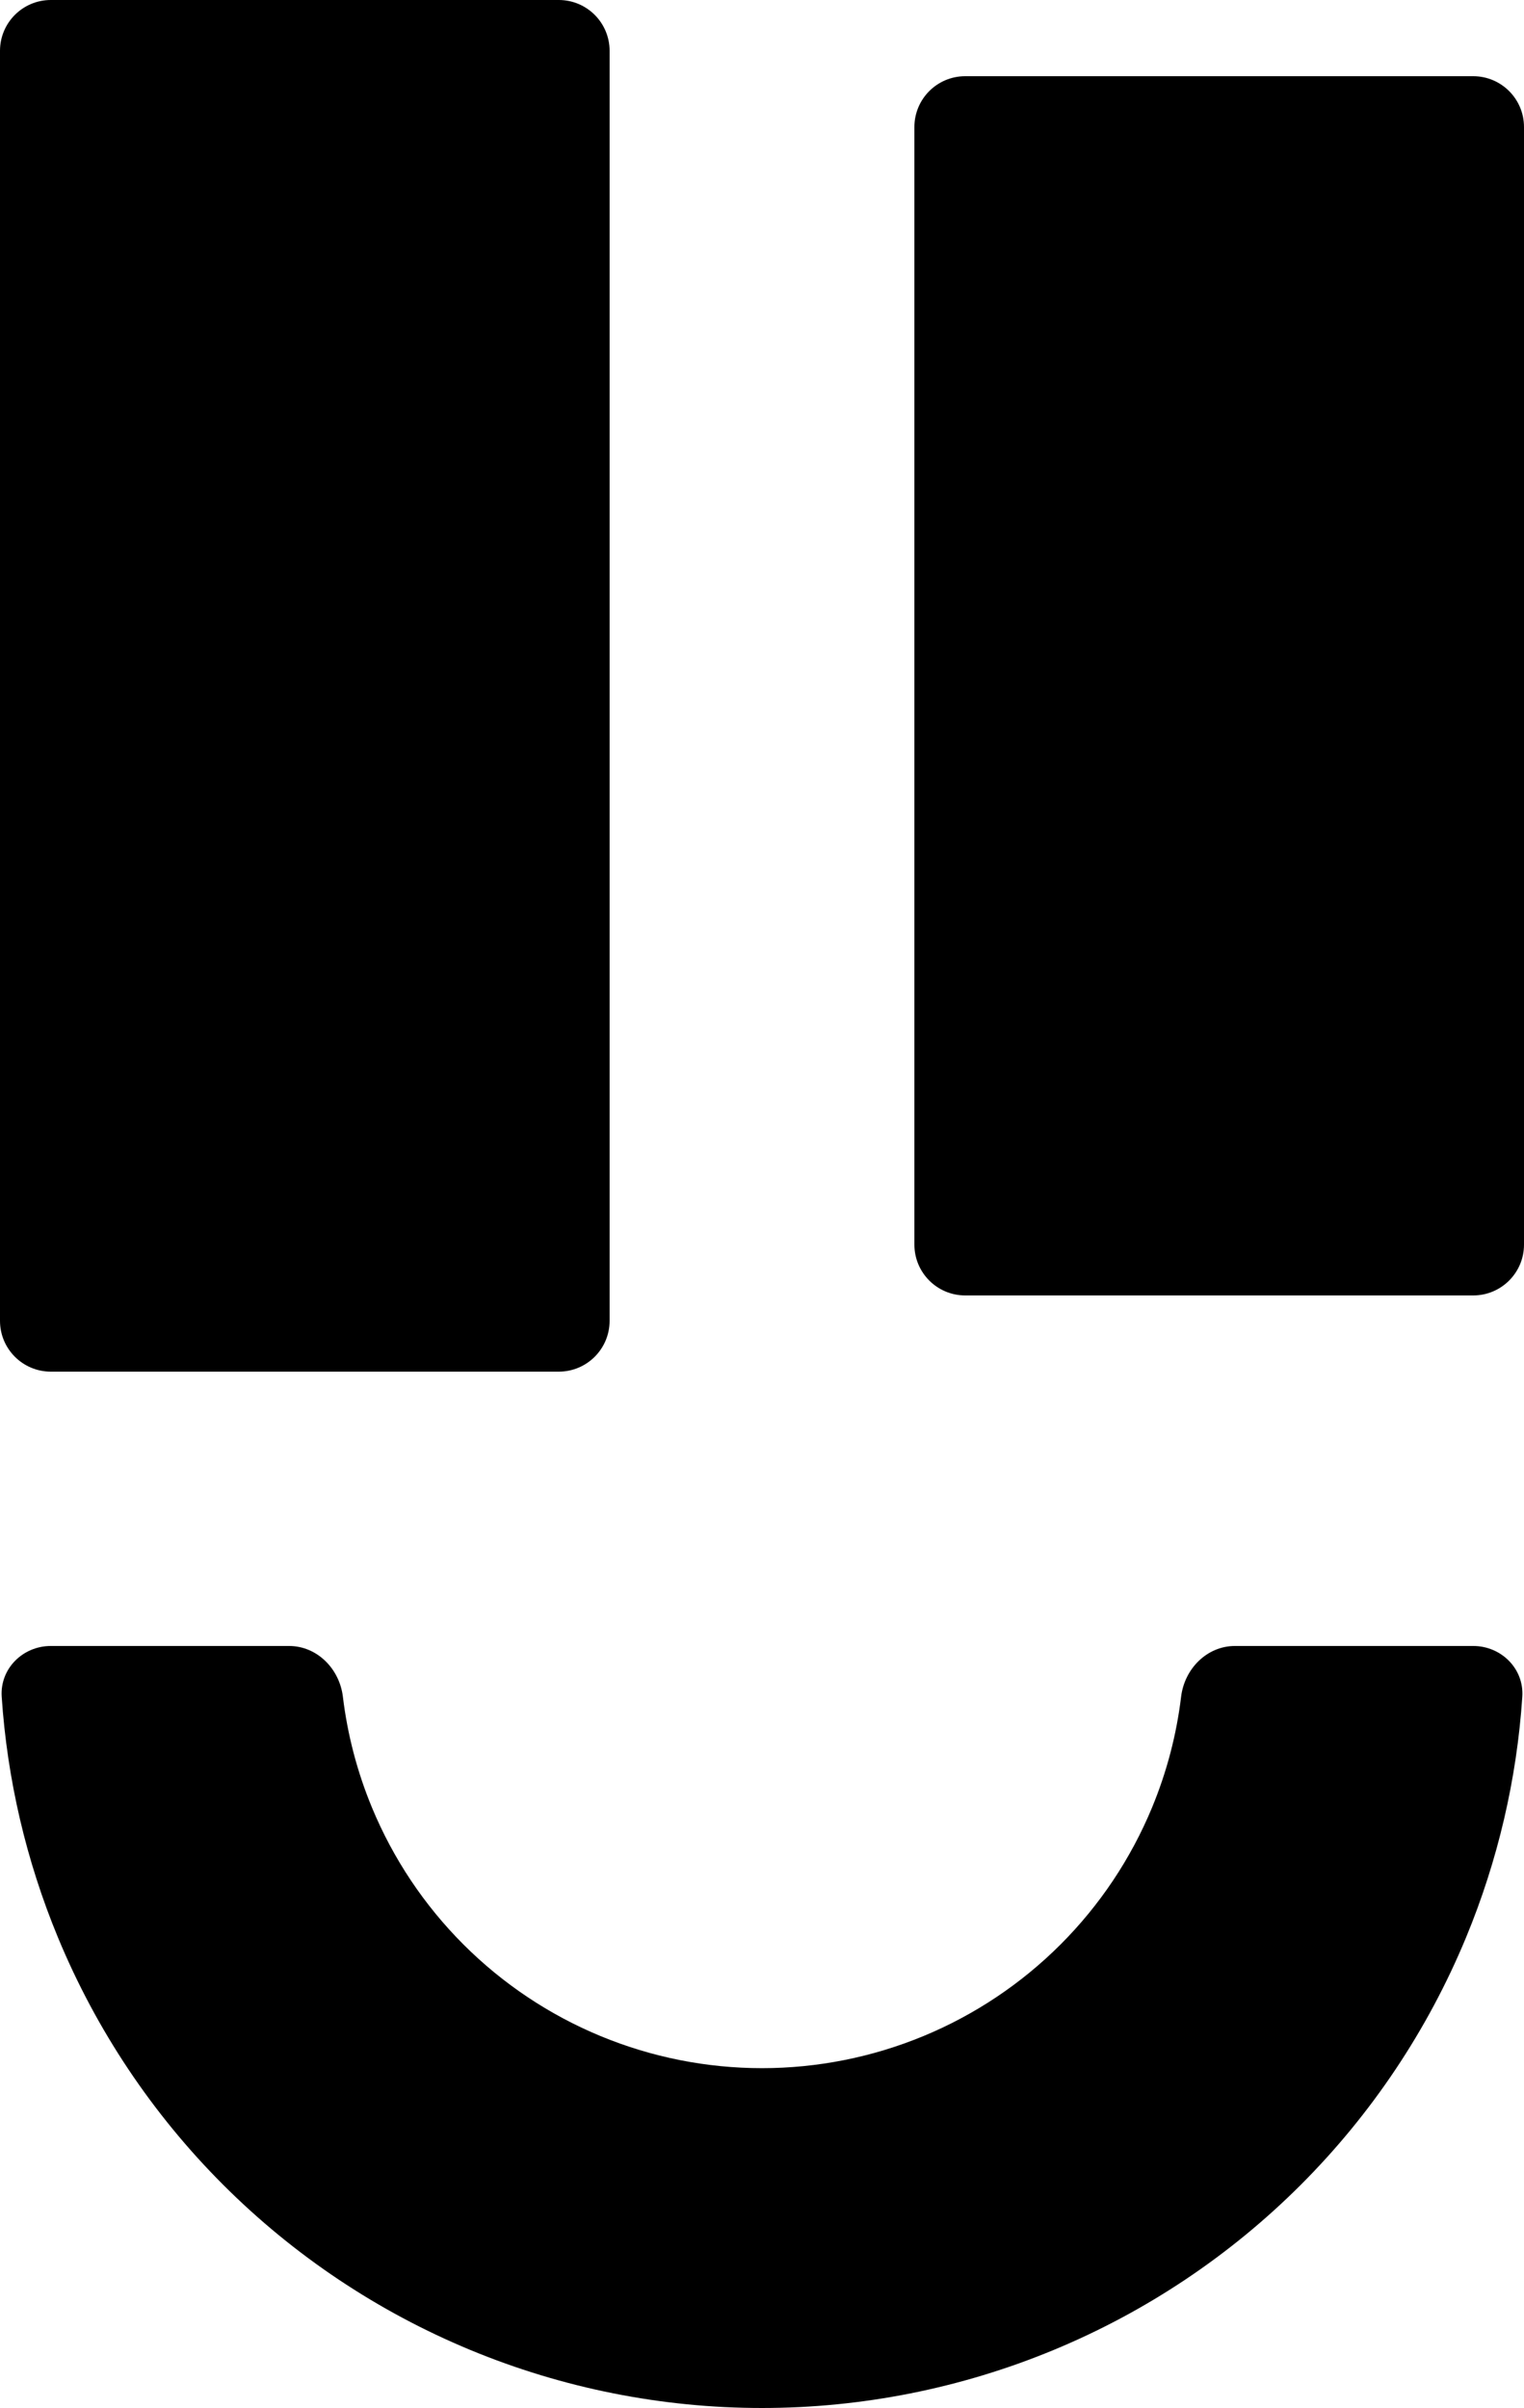
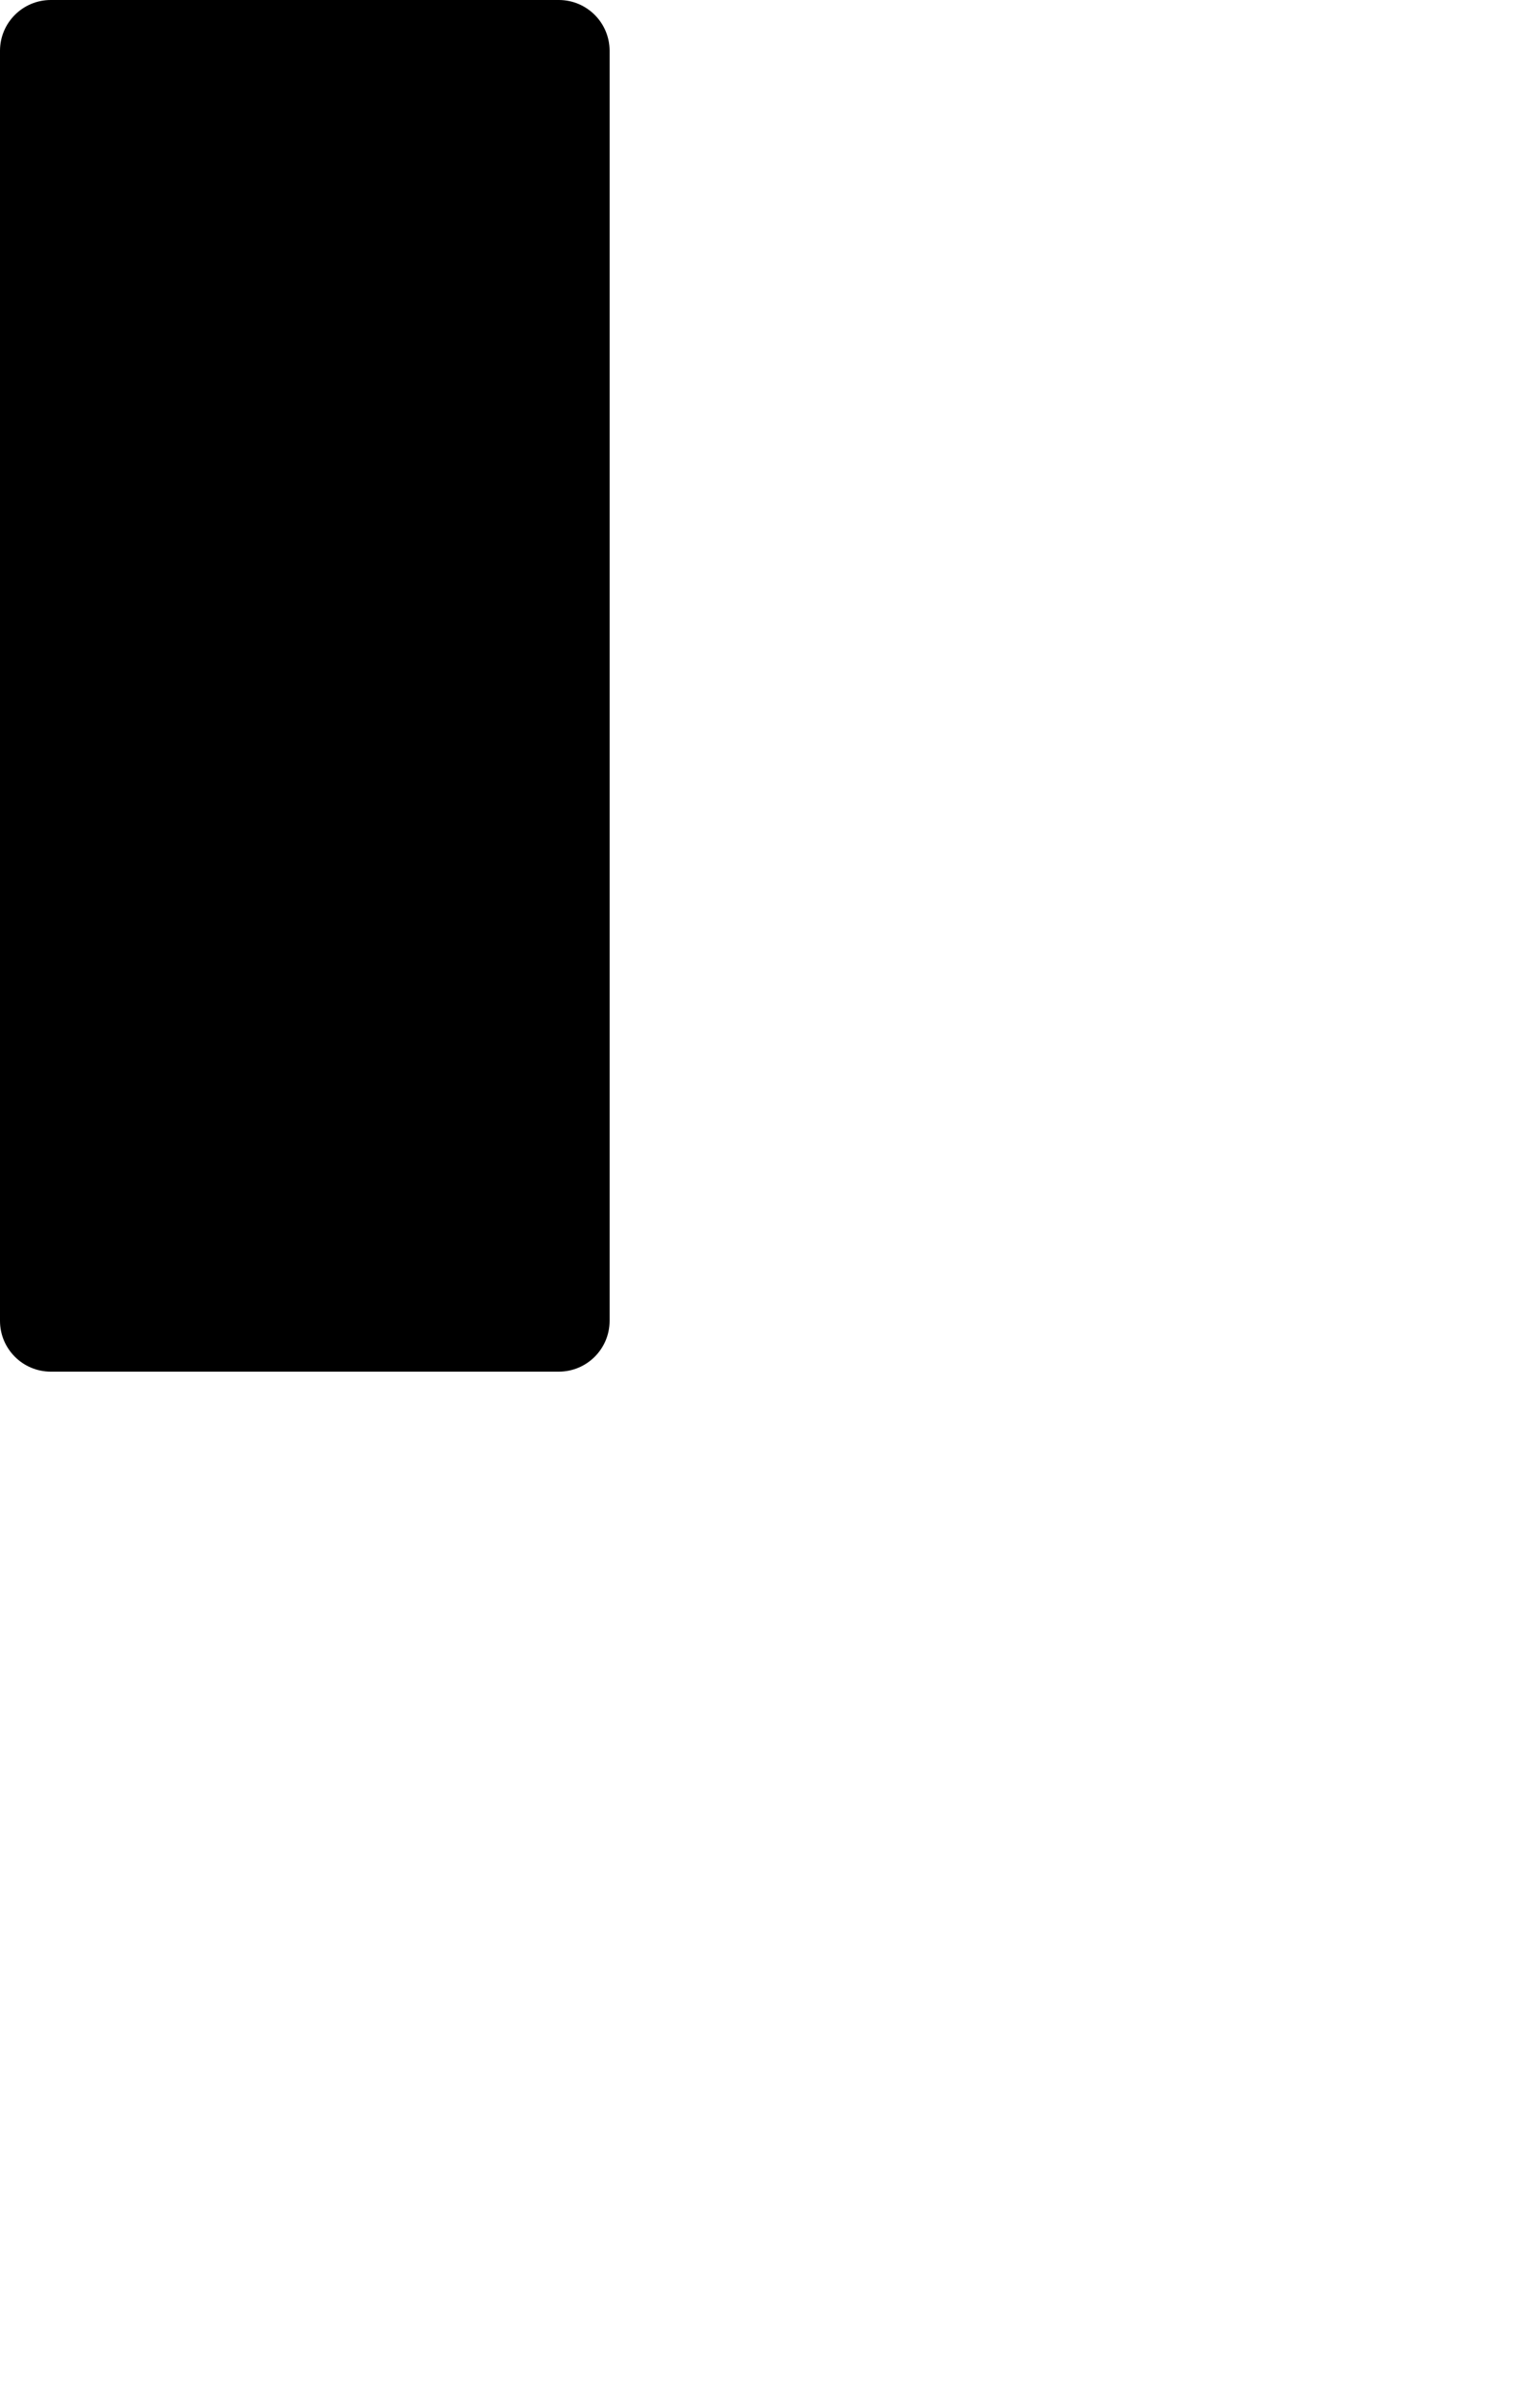
<svg xmlns="http://www.w3.org/2000/svg" width="150" height="237" viewBox="0 0 150 237" fill="none">
  <path d="M55 0H5C2.239 0 0 2.239 0 5V130C0 132.761 2.239 135 5 135H55C57.761 135 60 132.761 60 130V5C60 2.239 57.761 0 55 0Z" fill="black" />
-   <path d="M145 7.5H95C92.239 7.5 90 9.739 90 12.5V122.5C90 125.261 92.239 127.5 95 127.5H145C147.761 127.5 150 125.261 150 122.5V12.5C150 9.739 147.761 7.5 145 7.5Z" fill="black" />
-   <path d="M145 162C147.761 162 150.017 164.241 149.833 166.996C149.29 175.136 147.421 183.144 144.291 190.701C140.522 199.801 134.997 208.069 128.033 215.033C121.069 221.997 112.801 227.522 103.701 231.291C94.602 235.06 84.849 237 75 237C65.151 237 55.398 235.06 46.299 231.291C37.199 227.522 28.931 221.997 21.967 215.033C15.003 208.069 9.478 199.801 5.709 190.701C2.579 183.144 0.71 175.136 0.167 166.996C-0.017 164.241 2.239 162 5 162H28.447C31.209 162 33.416 164.247 33.748 166.988C34.2 170.731 35.161 174.404 36.61 177.902C38.698 182.943 41.759 187.524 45.618 191.382C49.476 195.241 54.057 198.302 59.098 200.39C64.14 202.478 69.543 203.553 75 203.553C80.457 203.553 85.86 202.478 90.902 200.39C95.943 198.302 100.524 195.241 104.382 191.382C108.241 187.524 111.302 182.943 113.39 177.902C114.839 174.404 115.8 170.731 116.252 166.988C116.584 164.247 118.791 162 121.553 162H145Z" fill="black" />
</svg>